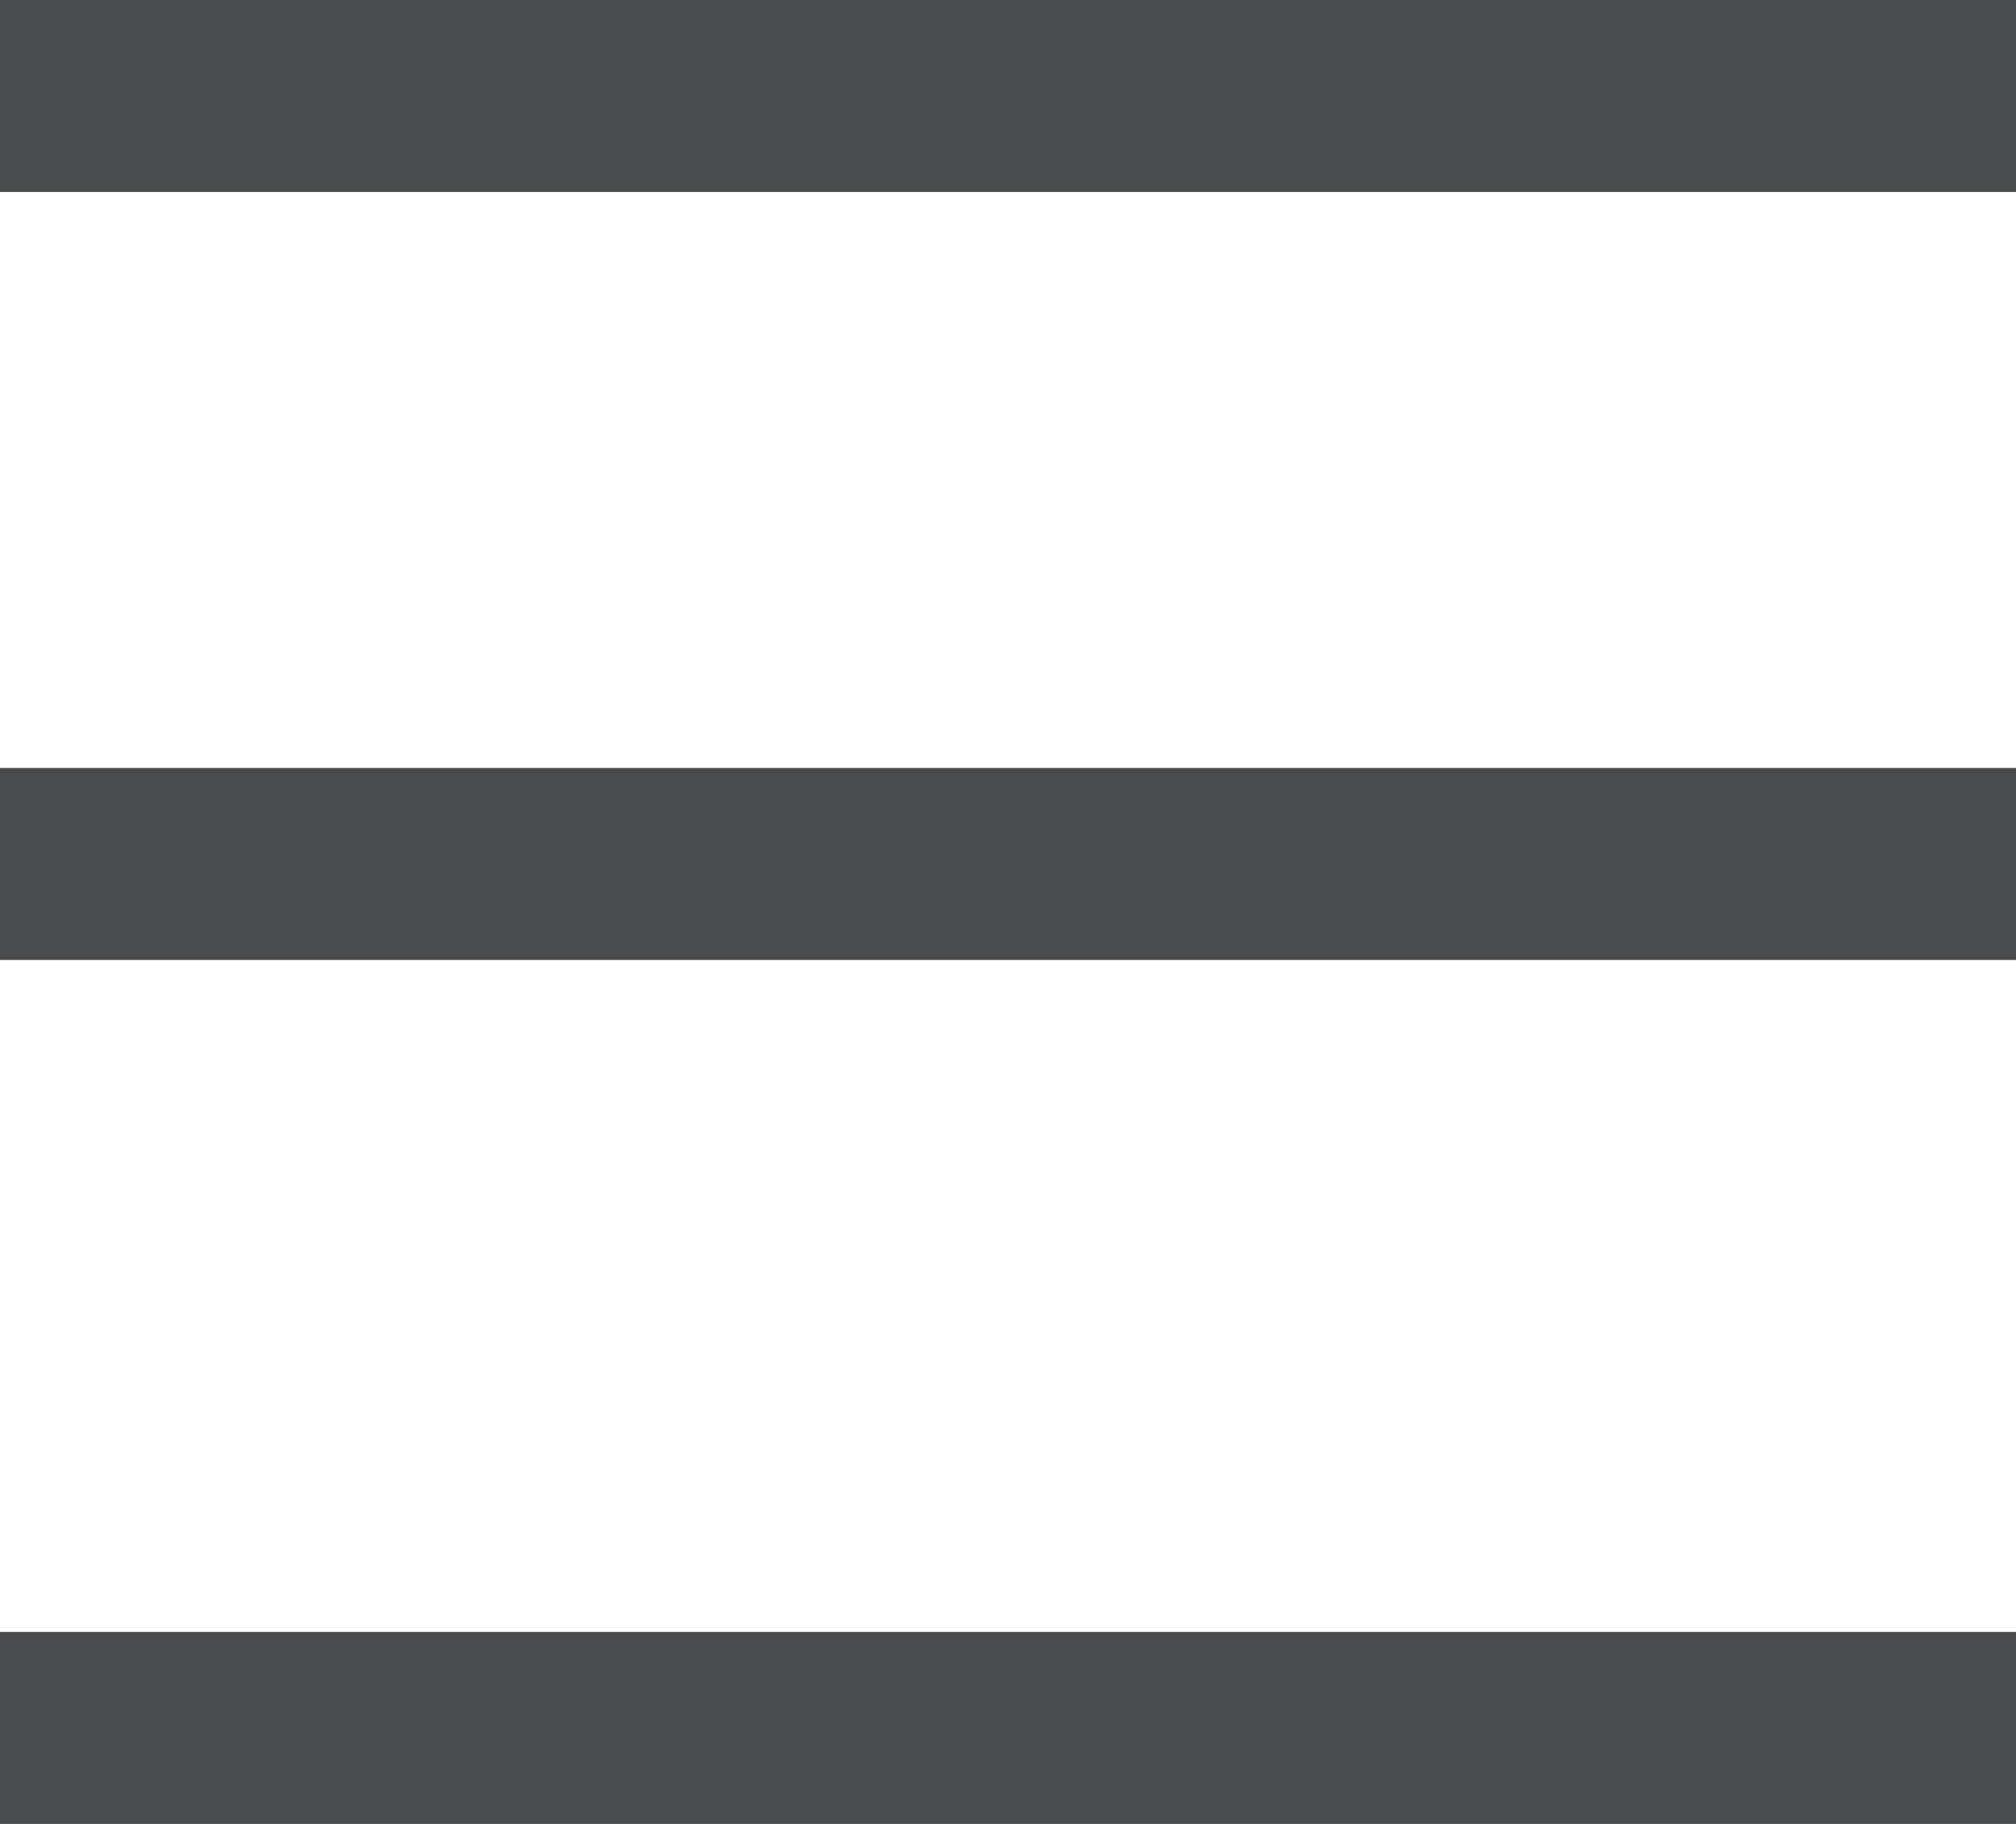
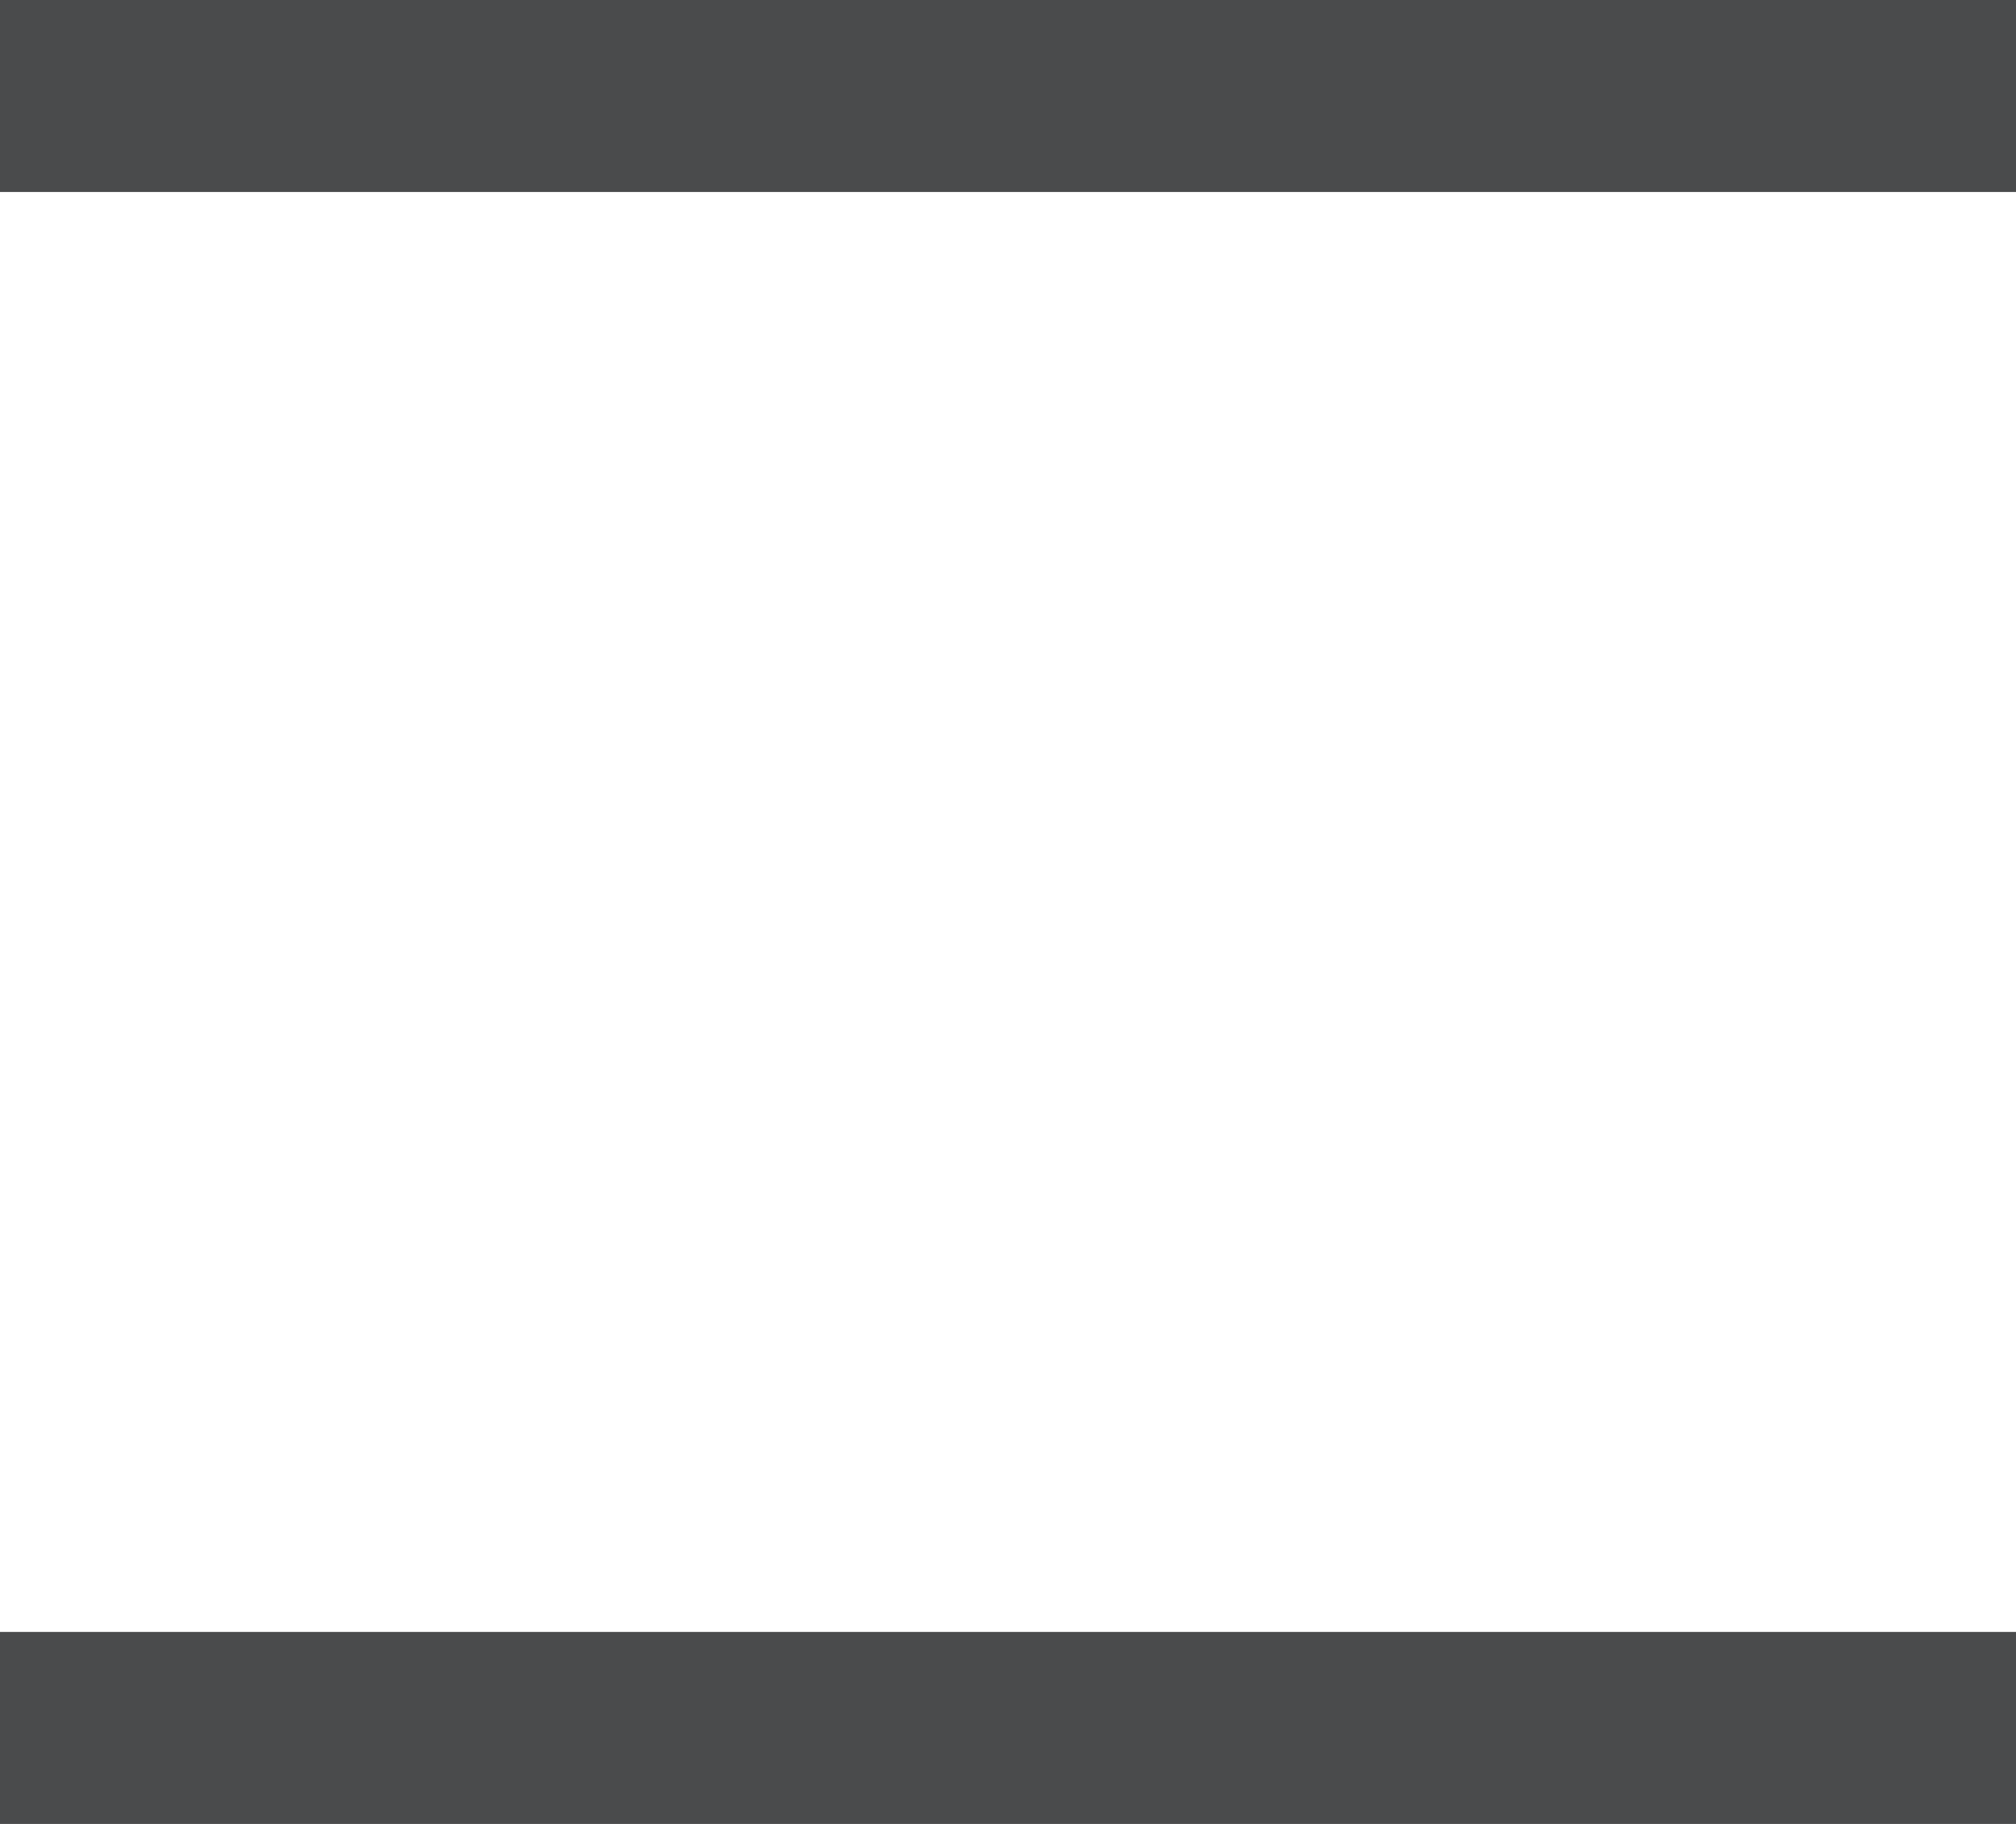
<svg xmlns="http://www.w3.org/2000/svg" width="21" height="19" viewBox="0 0 21 19">
  <g id="グループ_477" data-name="グループ 477" transform="translate(-1385 -36)">
    <rect id="長方形_59" data-name="長方形 59" width="21" height="2" transform="translate(1385 36)" fill="#4a4b4c" />
-     <rect id="長方形_60" data-name="長方形 60" width="21" height="2" transform="translate(1385 44)" fill="#4a4b4c" />
    <rect id="長方形_61" data-name="長方形 61" width="21" height="2" transform="translate(1385 53)" fill="#4a4b4c" />
  </g>
</svg>